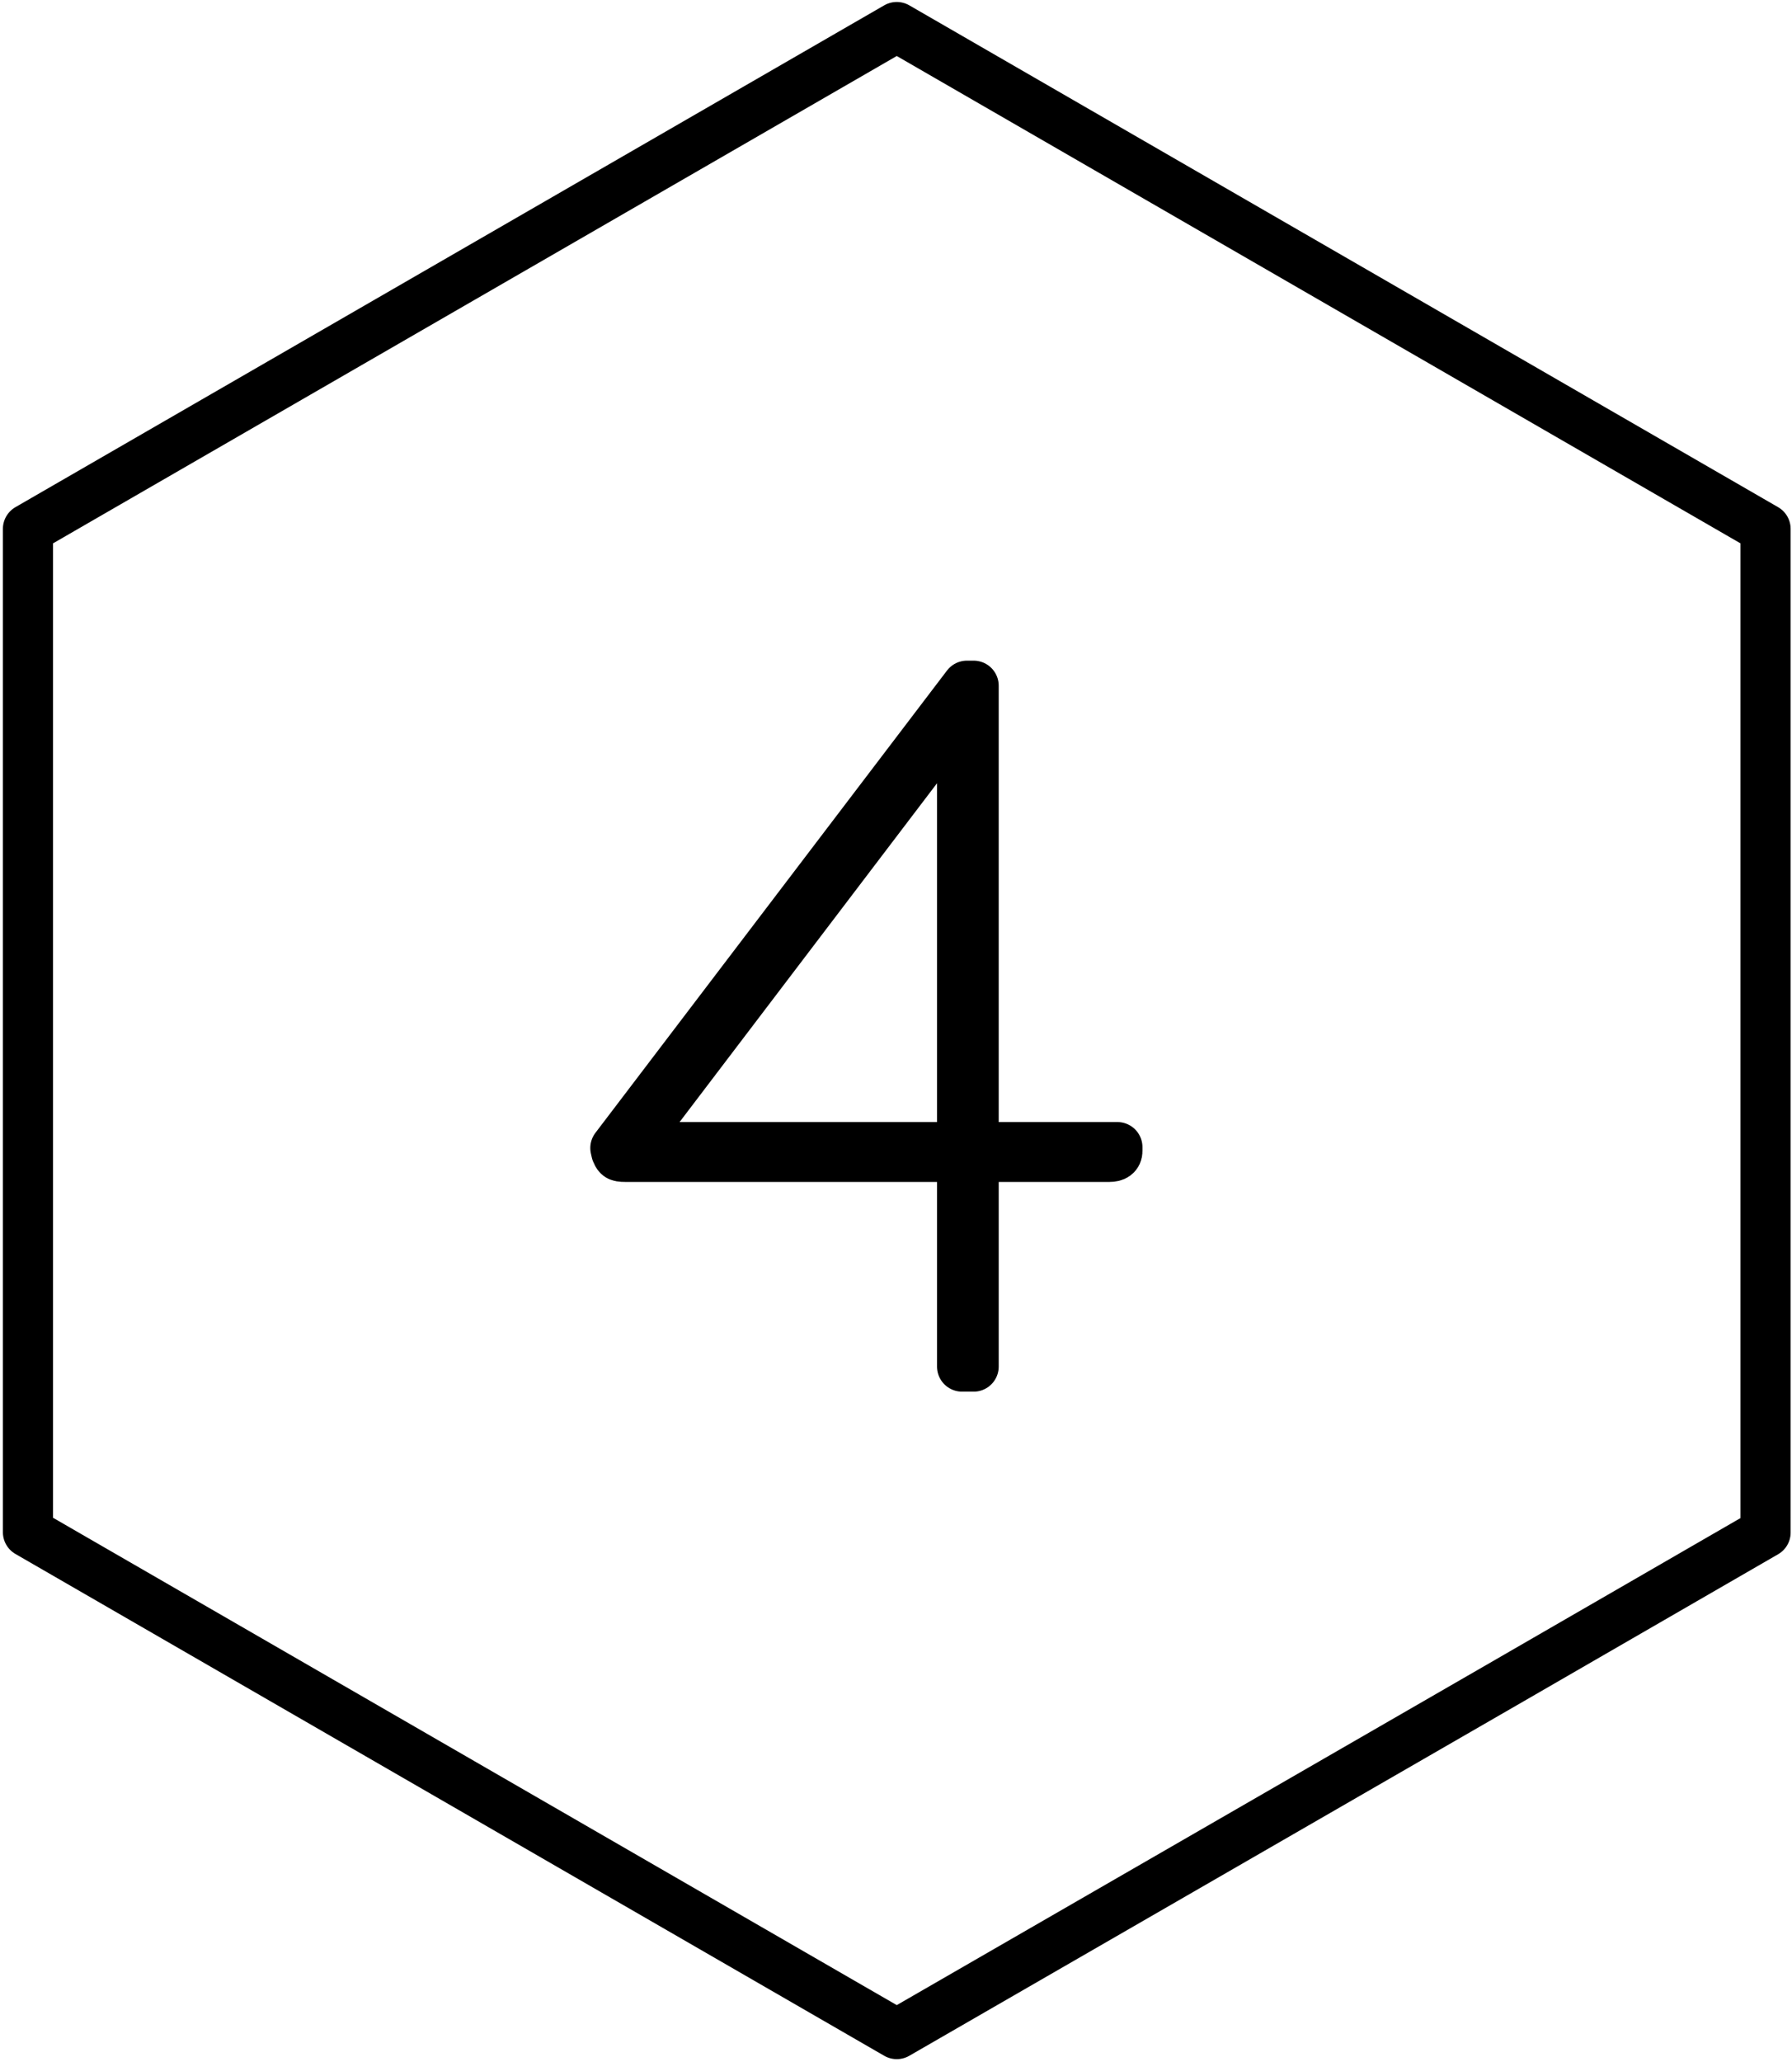
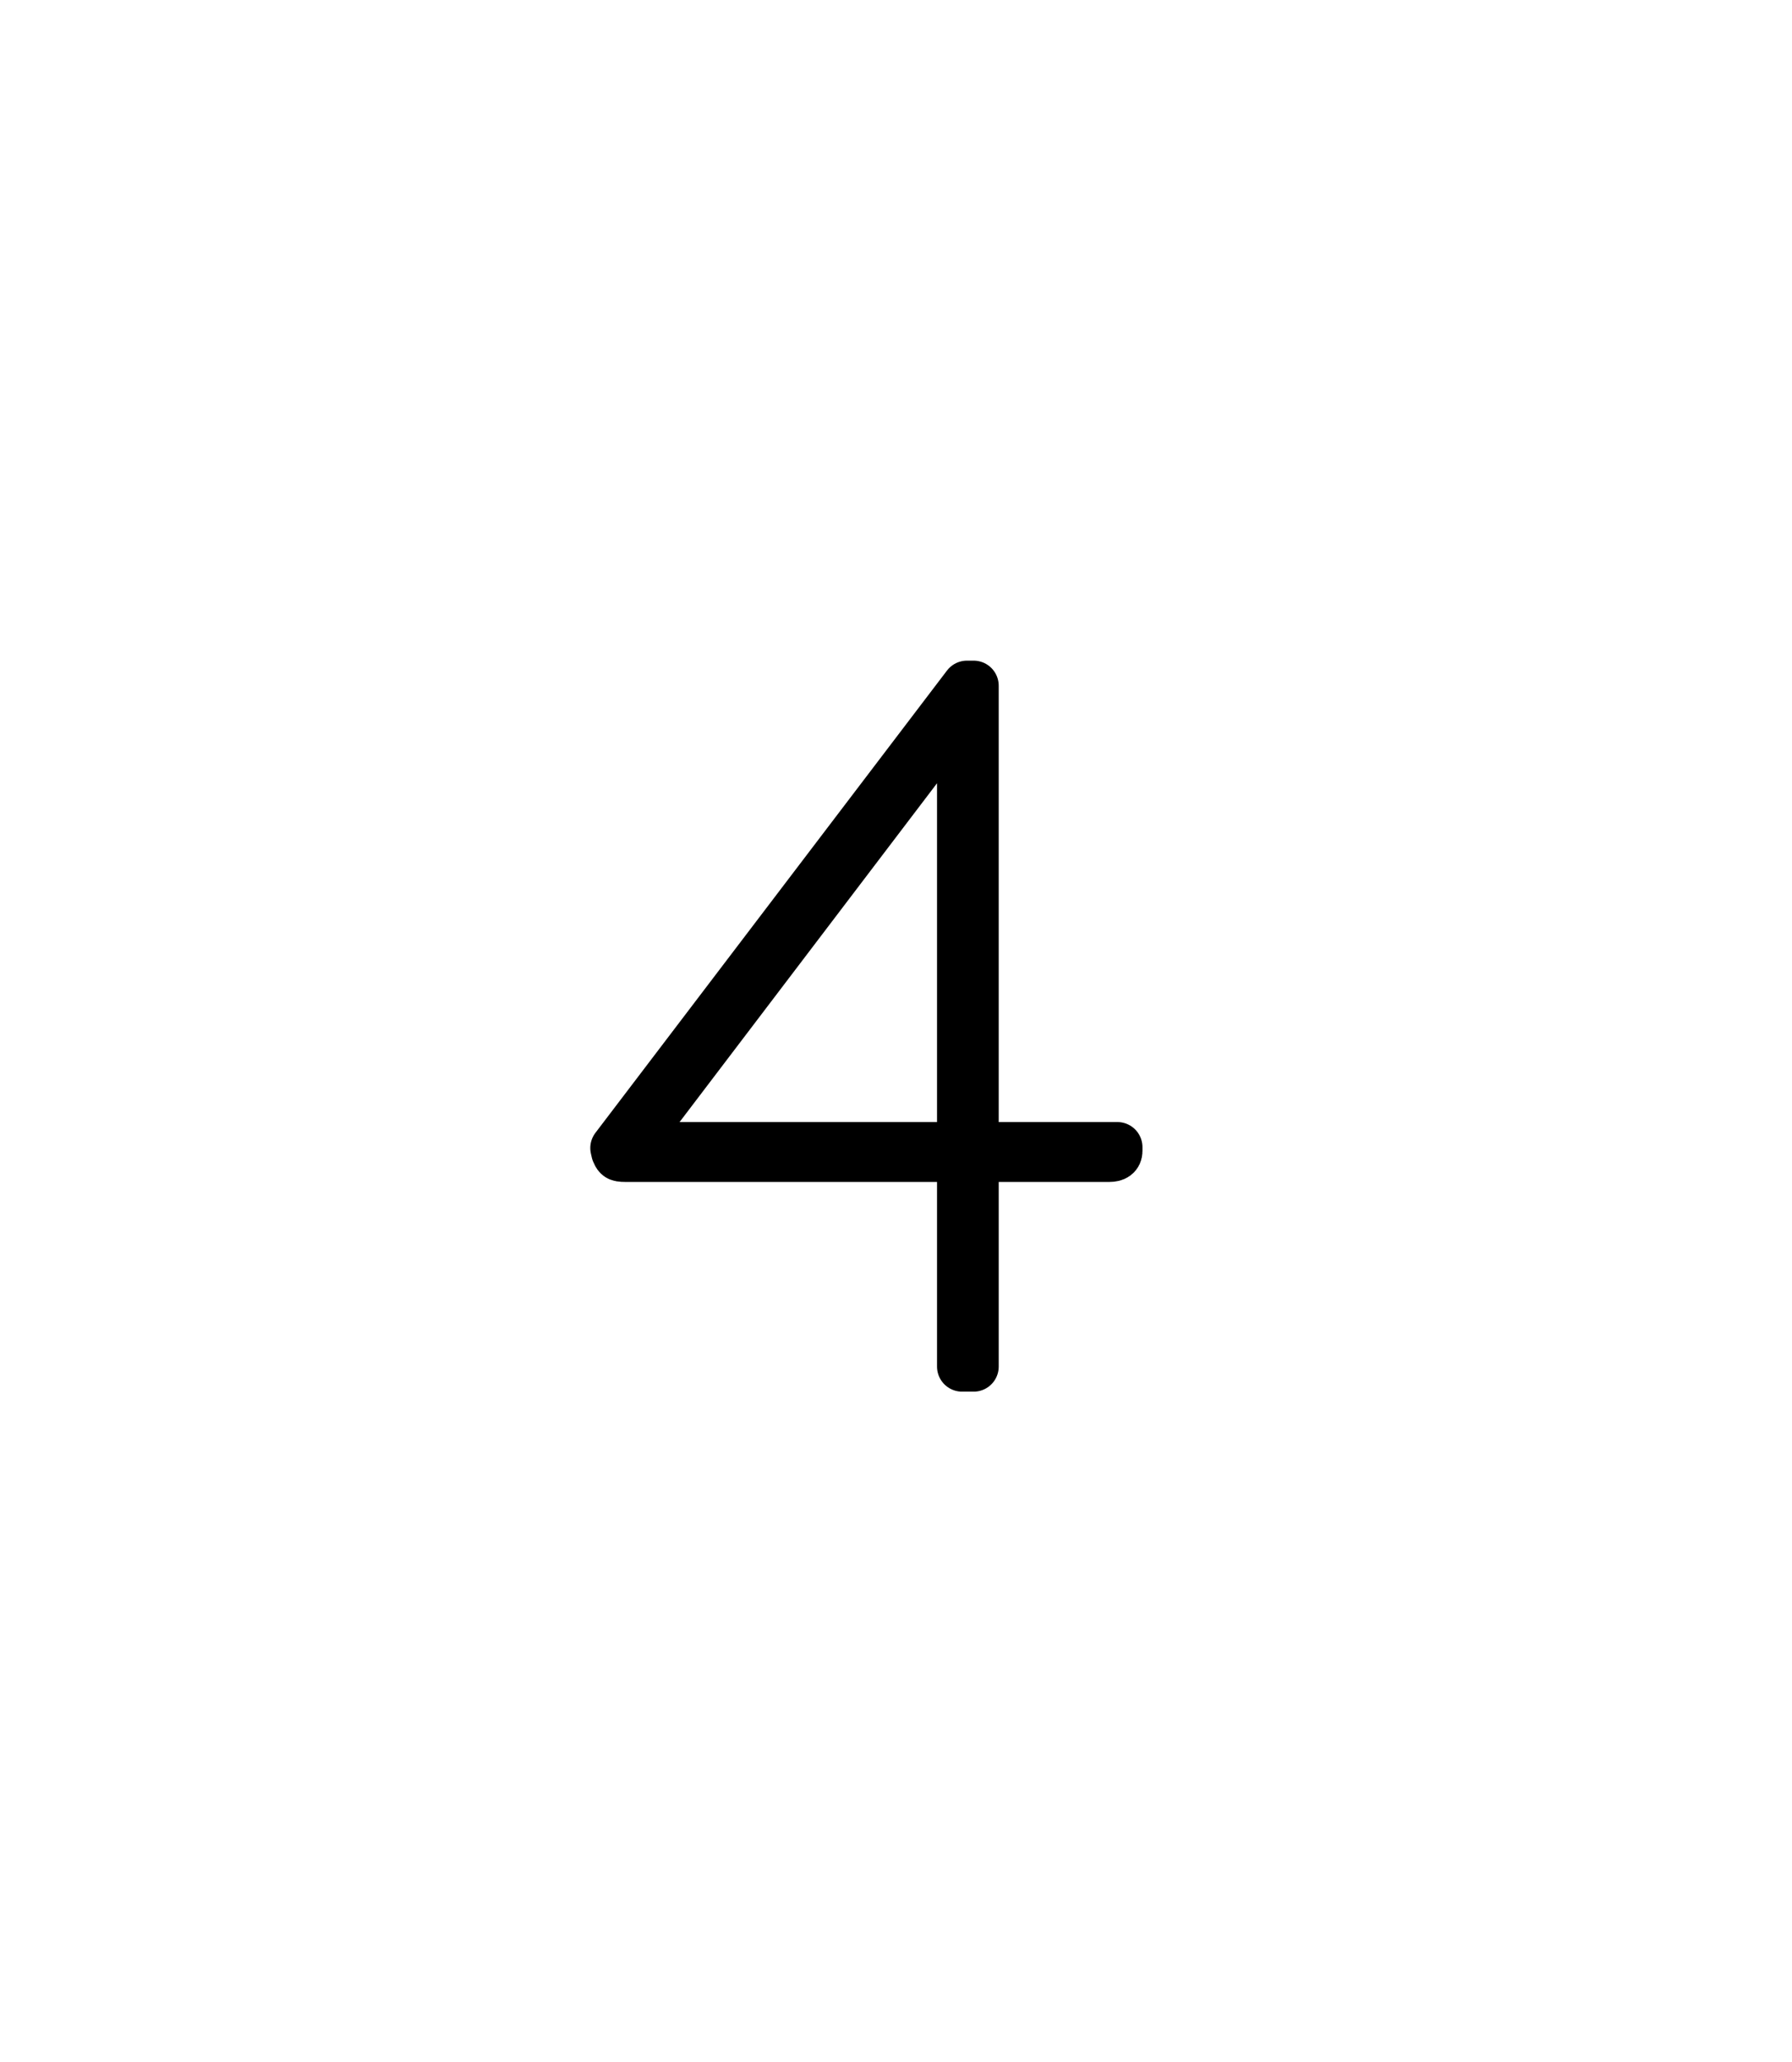
<svg xmlns="http://www.w3.org/2000/svg" version="1.1" viewBox="0 0 589.7 678.3">
  <g>
    <g id="Lager_1">
      <g>
-         <path d="M9.2,174v330.1l285.9,165.1,202.3-116.7,83.6-48.3V174L295.1,8.9,9.2,174Z" fill="none" stroke="#000" stroke-linecap="round" stroke-linejoin="round" stroke-width="16.5" />
        <g id="_4">
          <path d="M320.4,377.4h47.3v1.3c0,1.3-.9,1.9-2.6,1.9h-44.7v69h-3.8v-69h-110.9c-1.2,0-1.9-.1-2.2-.4-.3-.3-.5-.7-.7-1.2l-.3-1.3,115.7-152.1h2.2v151.8ZM316.6,377.4v-141.7c0-1,.1-1.9.3-2.9l-109.9,144.6h109.6Z" stroke="#000" stroke-linejoin="round" stroke-width="16.5" />
        </g>
      </g>
    </g>
  </g>
</svg>